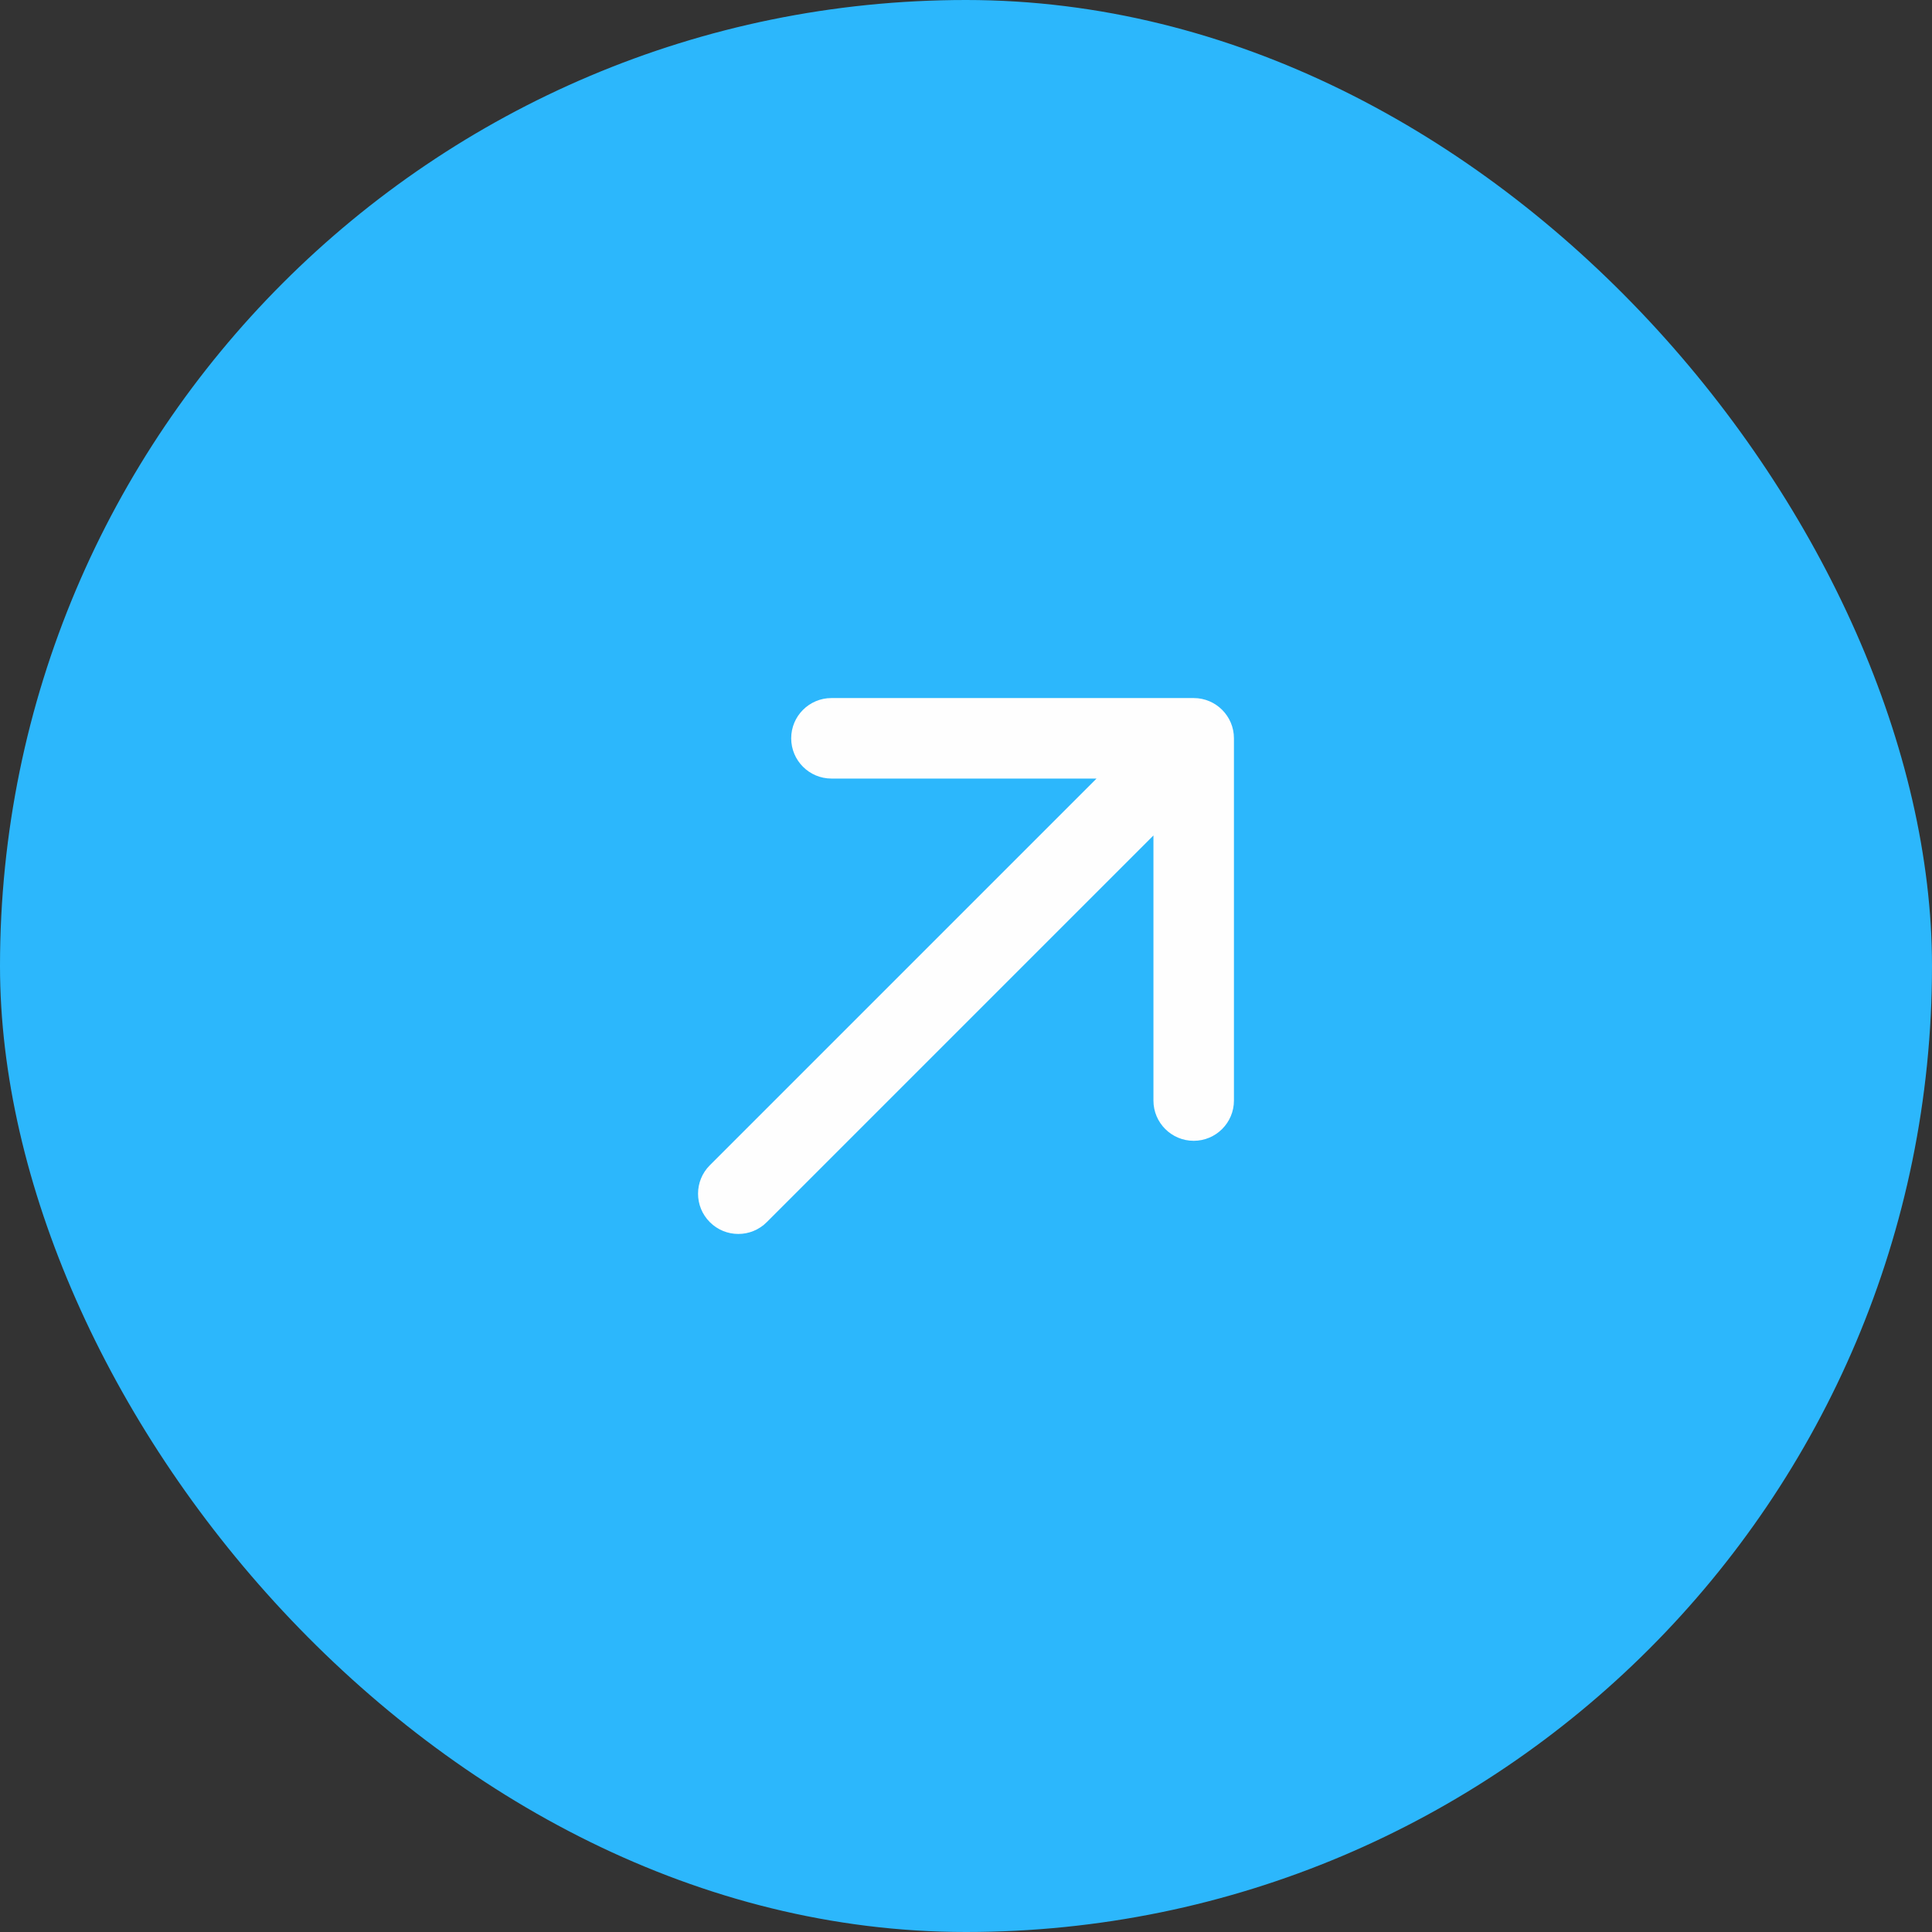
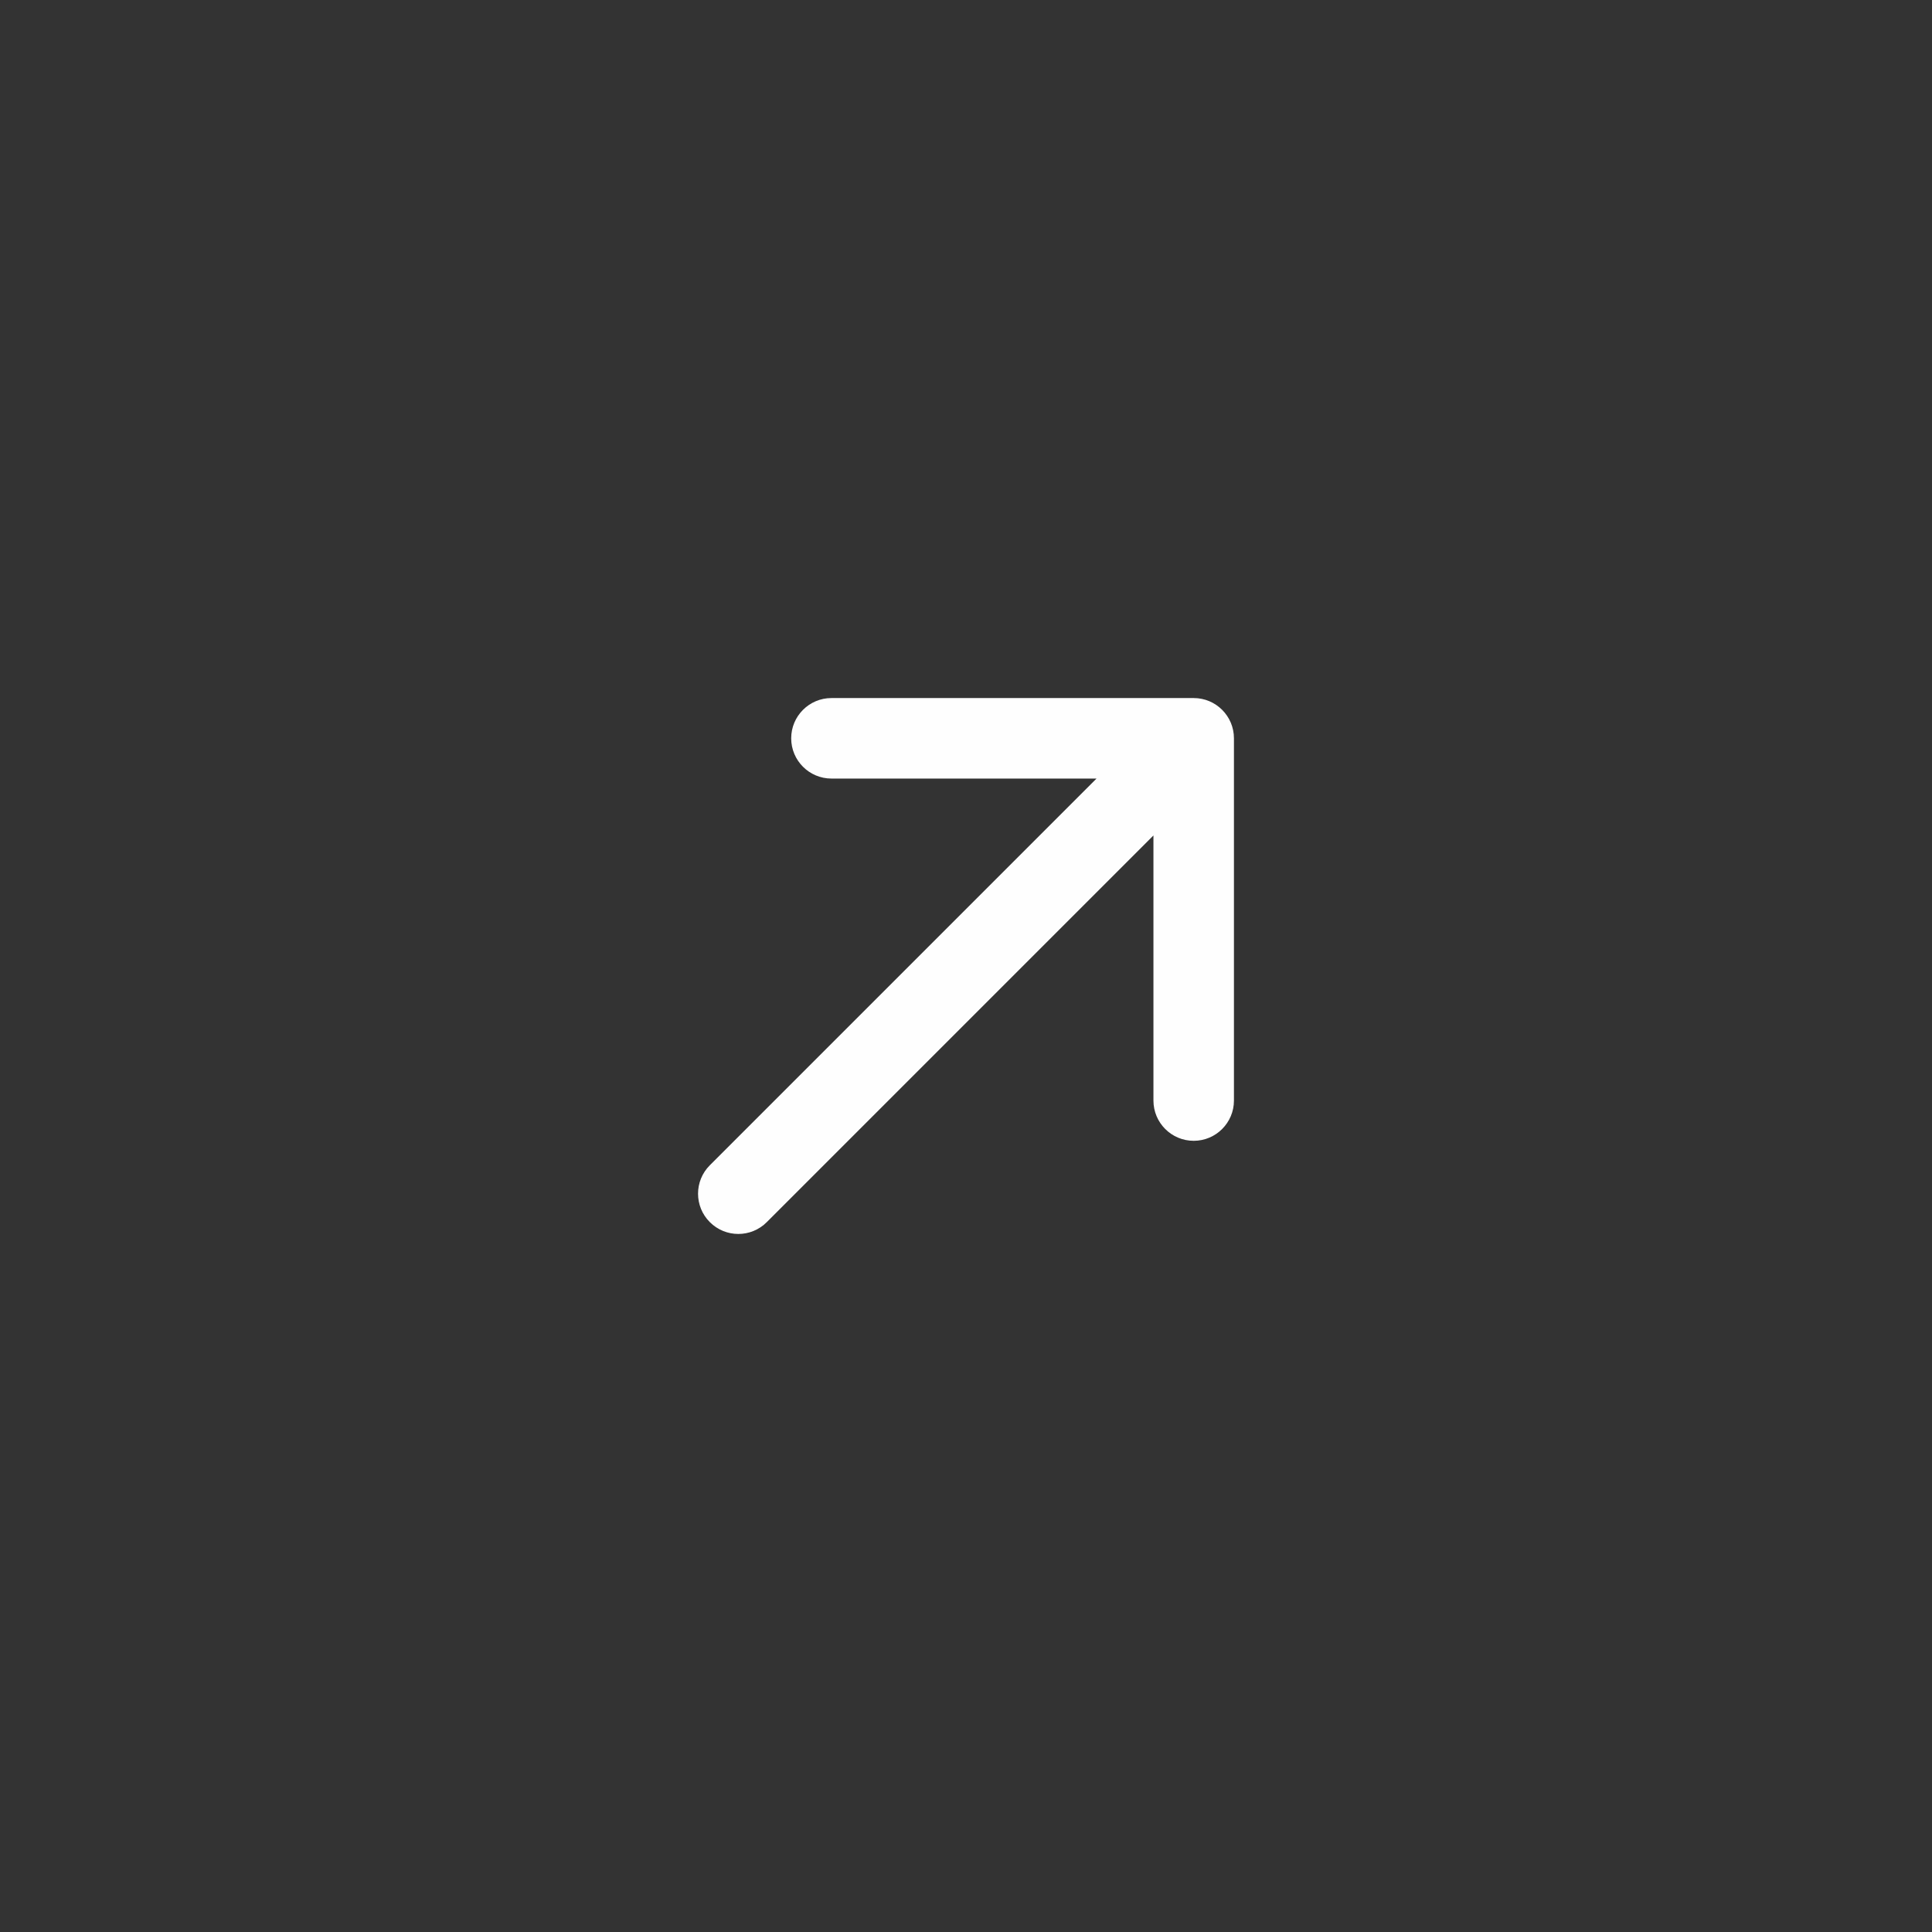
<svg xmlns="http://www.w3.org/2000/svg" width="48" height="48" viewBox="0 0 48 48" fill="none">
  <rect x="0" y="0" width="48" height="48" fill="#333333" stroke="none" />
-   <rect width="48" height="48" rx="24" fill="#2CB7FC" />
  <path d="M17.636 28.95C17.245 29.34 17.245 29.974 17.636 30.364C18.027 30.755 18.66 30.755 19.05 30.364L17.636 28.95ZM30.657 18.343C30.657 17.791 30.209 17.343 29.657 17.343H20.657C20.105 17.343 19.657 17.791 19.657 18.343C19.657 18.895 20.105 19.343 20.657 19.343H28.657V27.343C28.657 27.895 29.105 28.343 29.657 28.343C30.209 28.343 30.657 27.895 30.657 27.343V18.343ZM19.05 30.364L30.364 19.05L28.95 17.636L17.636 28.95L19.05 30.364Z" fill="#FEFEFE" />
</svg>